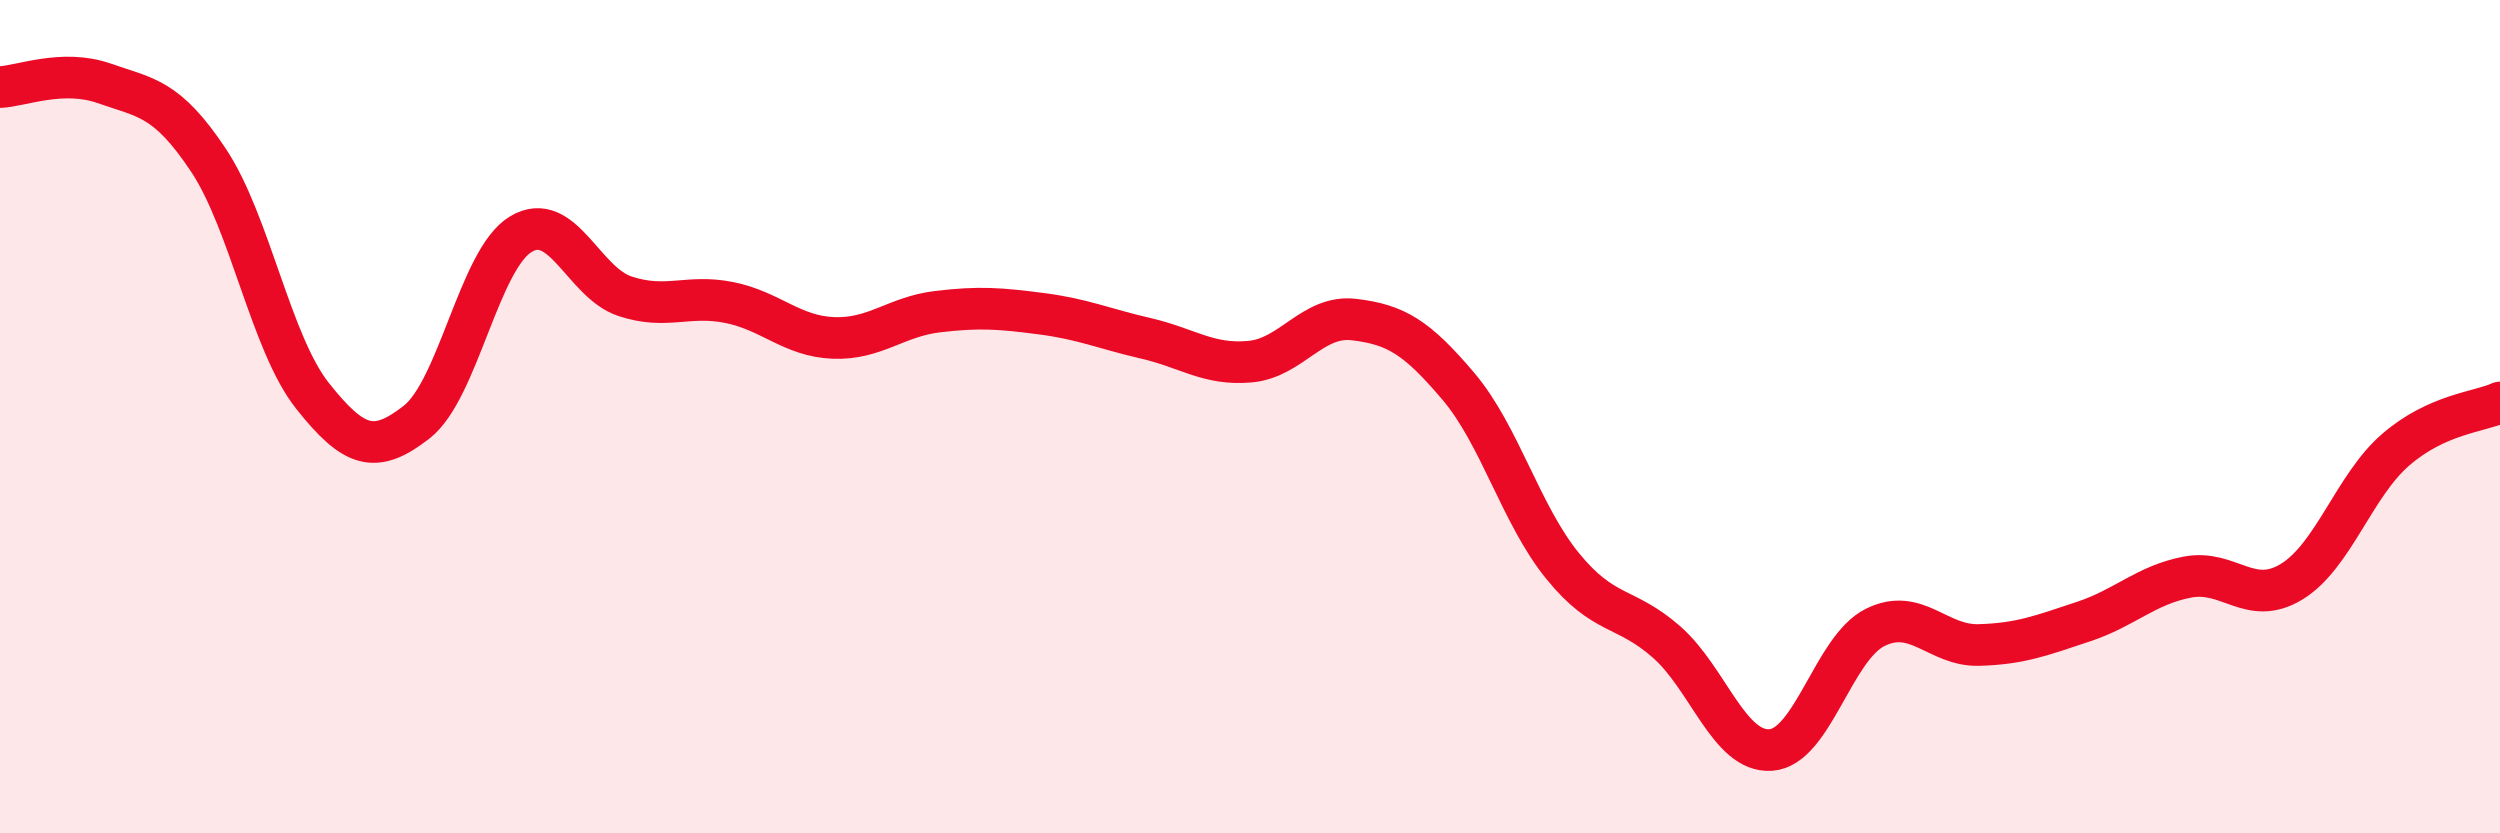
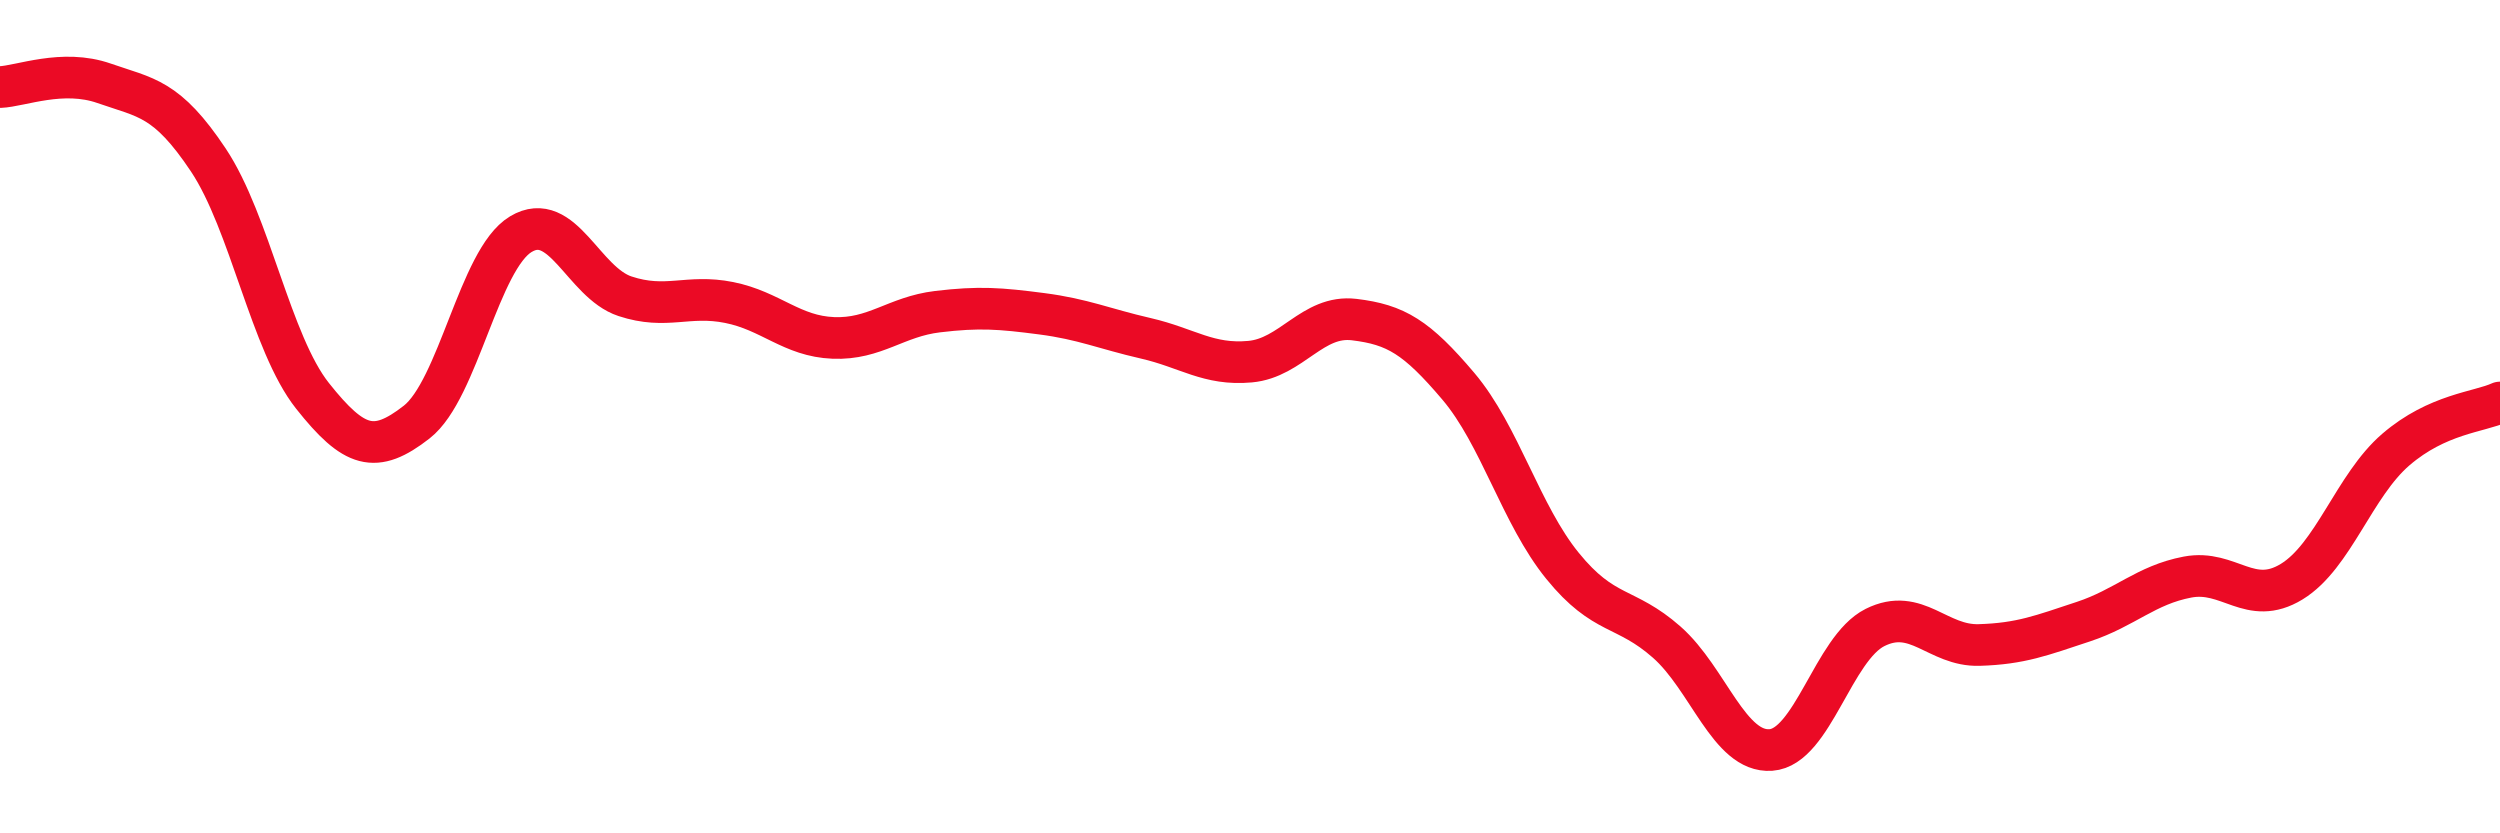
<svg xmlns="http://www.w3.org/2000/svg" width="60" height="20" viewBox="0 0 60 20">
-   <path d="M 0,2.09 C 0.5,2.07 1.5,1.65 2.5,2 C 3.5,2.35 4,2.34 5,3.84 C 6,5.34 6.5,8.24 7.5,9.5 C 8.5,10.76 9,10.91 10,10.13 C 11,9.35 11.5,6.22 12.5,5.62 C 13.5,5.02 14,6.78 15,7.11 C 16,7.44 16.5,7.06 17.5,7.26 C 18.5,7.46 19,8.07 20,8.11 C 21,8.15 21.5,7.6 22.5,7.48 C 23.5,7.36 24,7.4 25,7.53 C 26,7.66 26.5,7.89 27.5,8.12 C 28.5,8.35 29,8.77 30,8.68 C 31,8.59 31.5,7.55 32.5,7.67 C 33.5,7.79 34,8.09 35,9.27 C 36,10.45 36.5,12.35 37.5,13.58 C 38.5,14.81 39,14.53 40,15.41 C 41,16.29 41.5,18.07 42.5,18 C 43.5,17.93 44,15.56 45,15.06 C 46,14.56 46.5,15.51 47.5,15.48 C 48.5,15.45 49,15.25 50,14.92 C 51,14.59 51.5,14.04 52.5,13.85 C 53.5,13.66 54,14.57 55,13.96 C 56,13.35 56.5,11.65 57.5,10.79 C 58.5,9.93 59.5,9.89 60,9.66L60 20L0 20Z" fill="#EB0A25" opacity="0.1" stroke-linecap="round" stroke-linejoin="round" />
  <path d="M 0,2.09 C 0.5,2.07 1.5,1.65 2.5,2 C 3.5,2.35 4,2.34 5,3.84 C 6,5.34 6.5,8.24 7.5,9.5 C 8.5,10.76 9,10.91 10,10.13 C 11,9.35 11.5,6.22 12.5,5.62 C 13.5,5.02 14,6.78 15,7.11 C 16,7.44 16.5,7.06 17.5,7.26 C 18.5,7.46 19,8.07 20,8.11 C 21,8.15 21.5,7.6 22.5,7.48 C 23.5,7.36 24,7.4 25,7.53 C 26,7.66 26.5,7.89 27.5,8.12 C 28.5,8.35 29,8.77 30,8.68 C 31,8.59 31.5,7.55 32.5,7.67 C 33.5,7.79 34,8.09 35,9.27 C 36,10.45 36.5,12.35 37.5,13.58 C 38.5,14.81 39,14.53 40,15.41 C 41,16.29 41.5,18.07 42.5,18 C 43.5,17.93 44,15.56 45,15.06 C 46,14.56 46.5,15.51 47.5,15.48 C 48.5,15.45 49,15.25 50,14.92 C 51,14.59 51.5,14.04 52.5,13.85 C 53.5,13.66 54,14.57 55,13.96 C 56,13.35 56.5,11.65 57.5,10.79 C 58.5,9.93 59.5,9.89 60,9.66" stroke="#EB0A25" stroke-width="1" fill="none" stroke-linecap="round" stroke-linejoin="round" />
</svg>